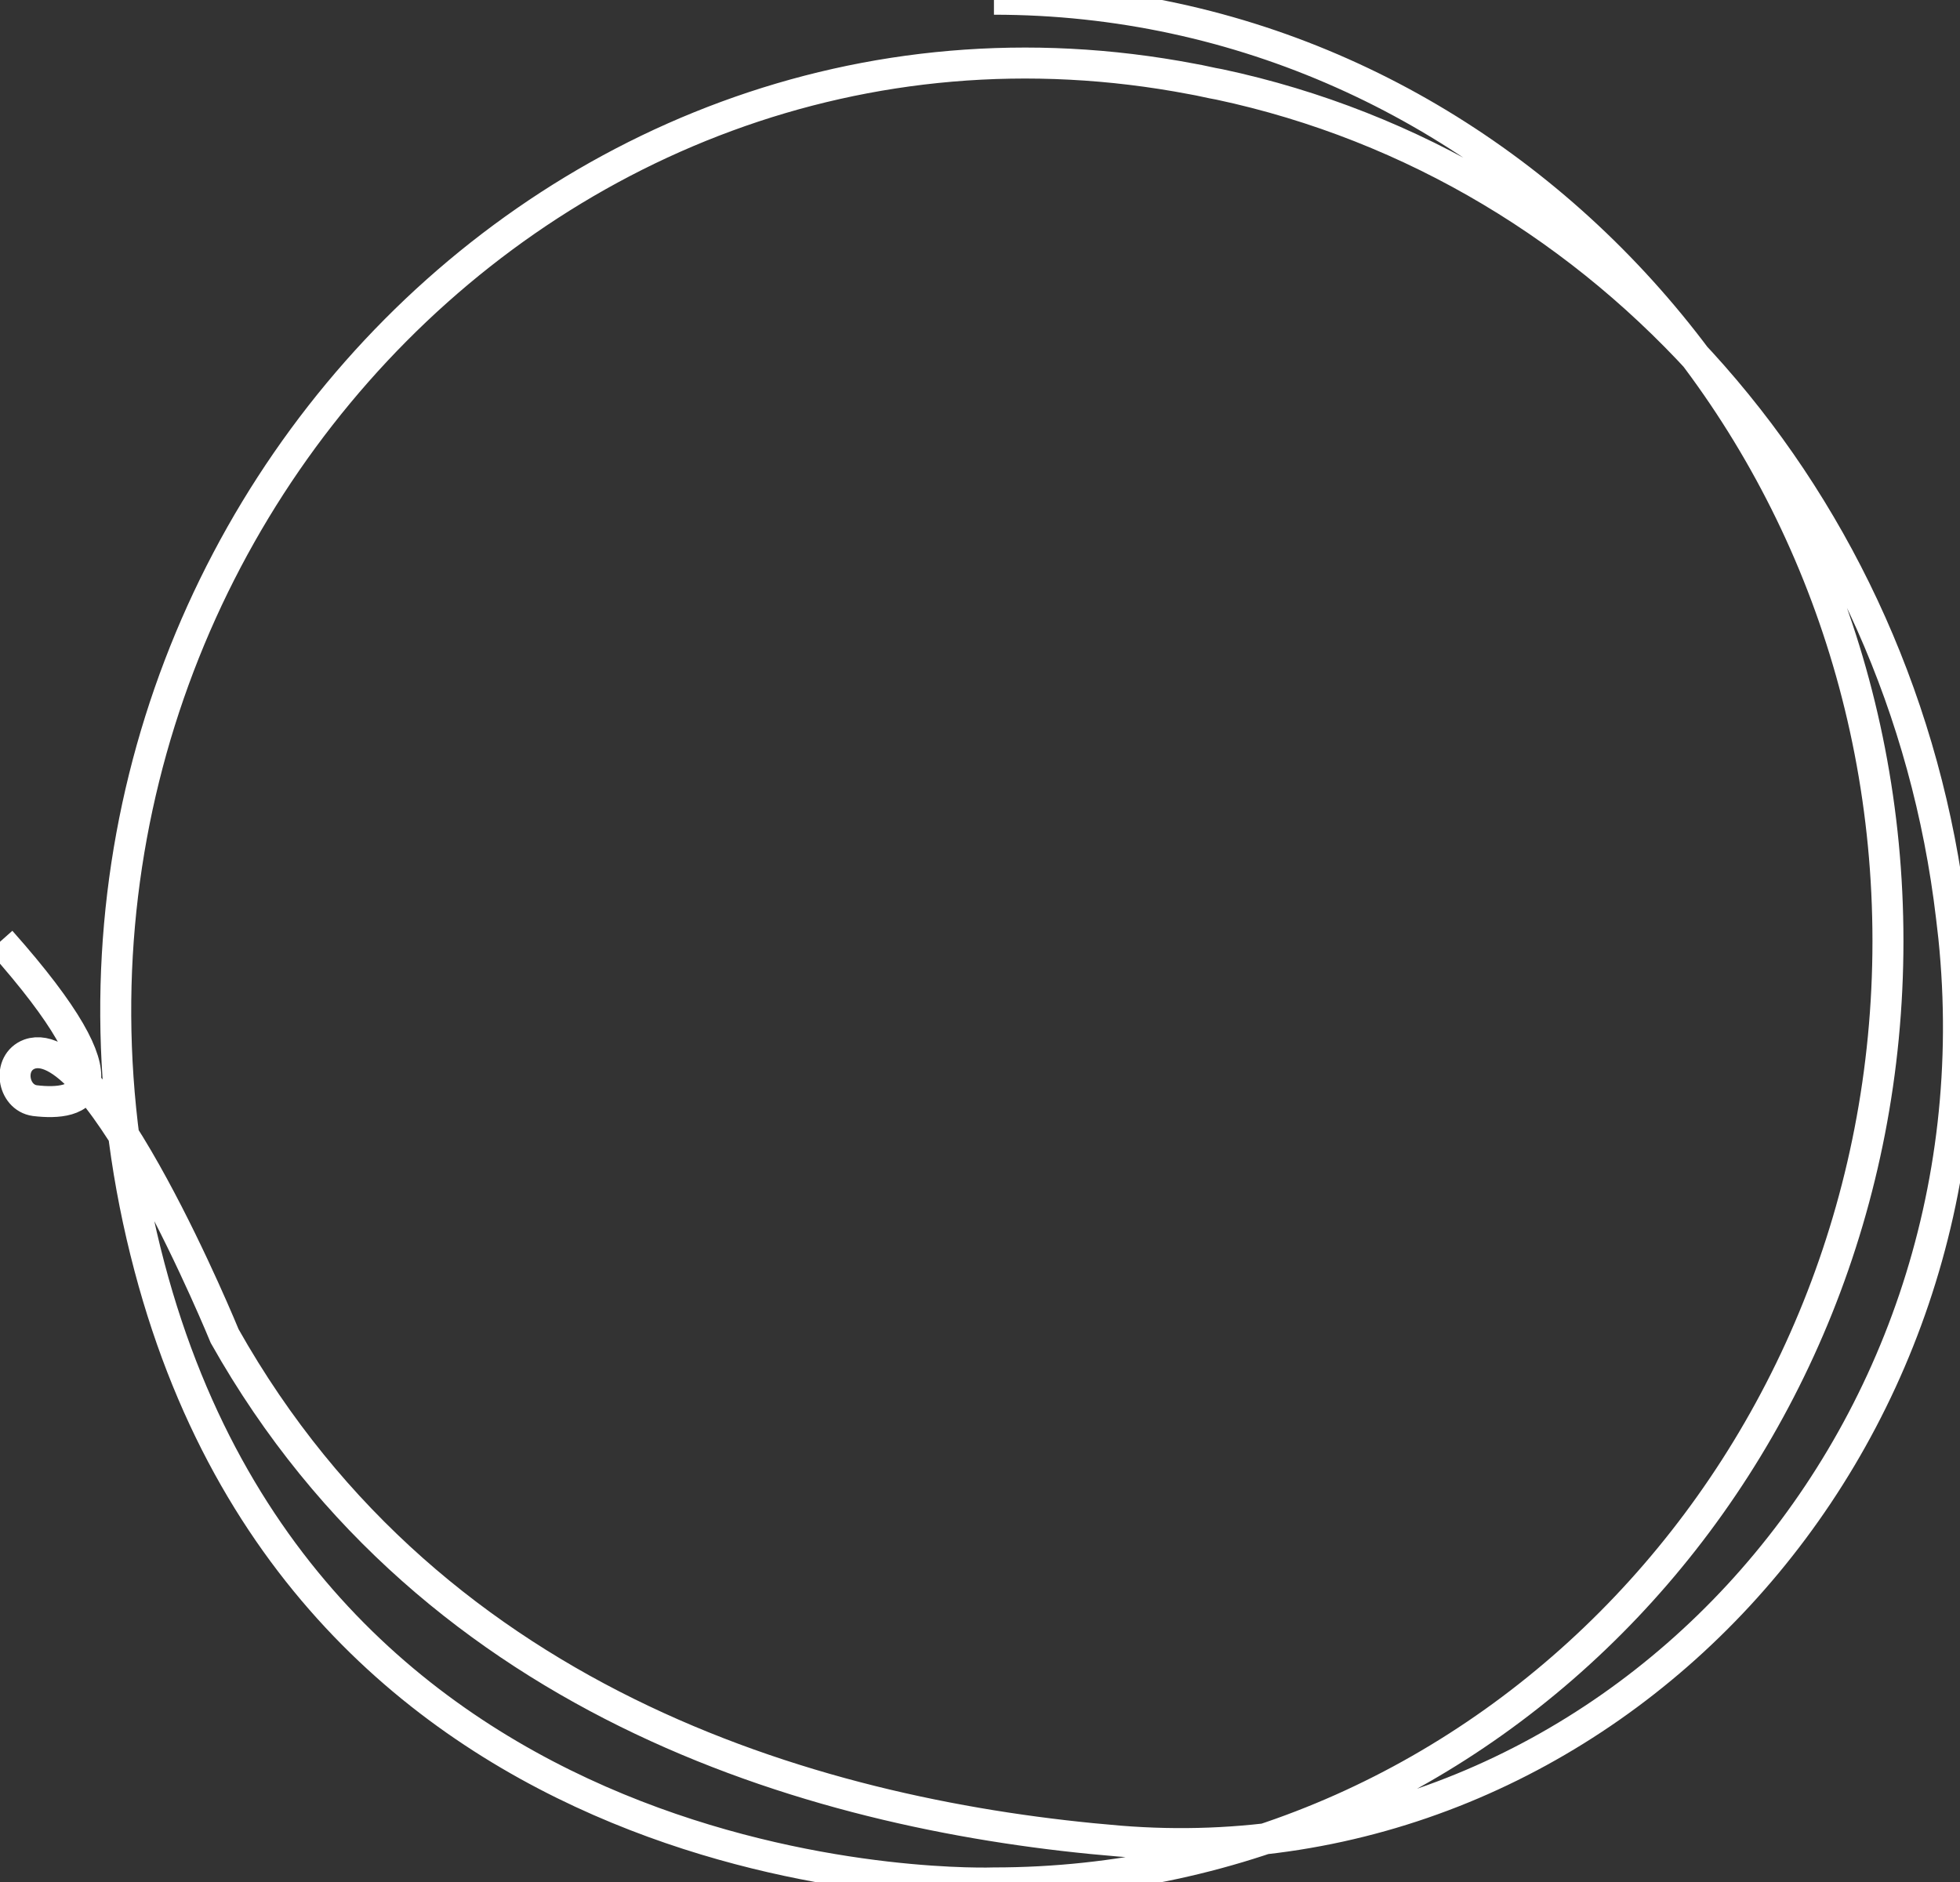
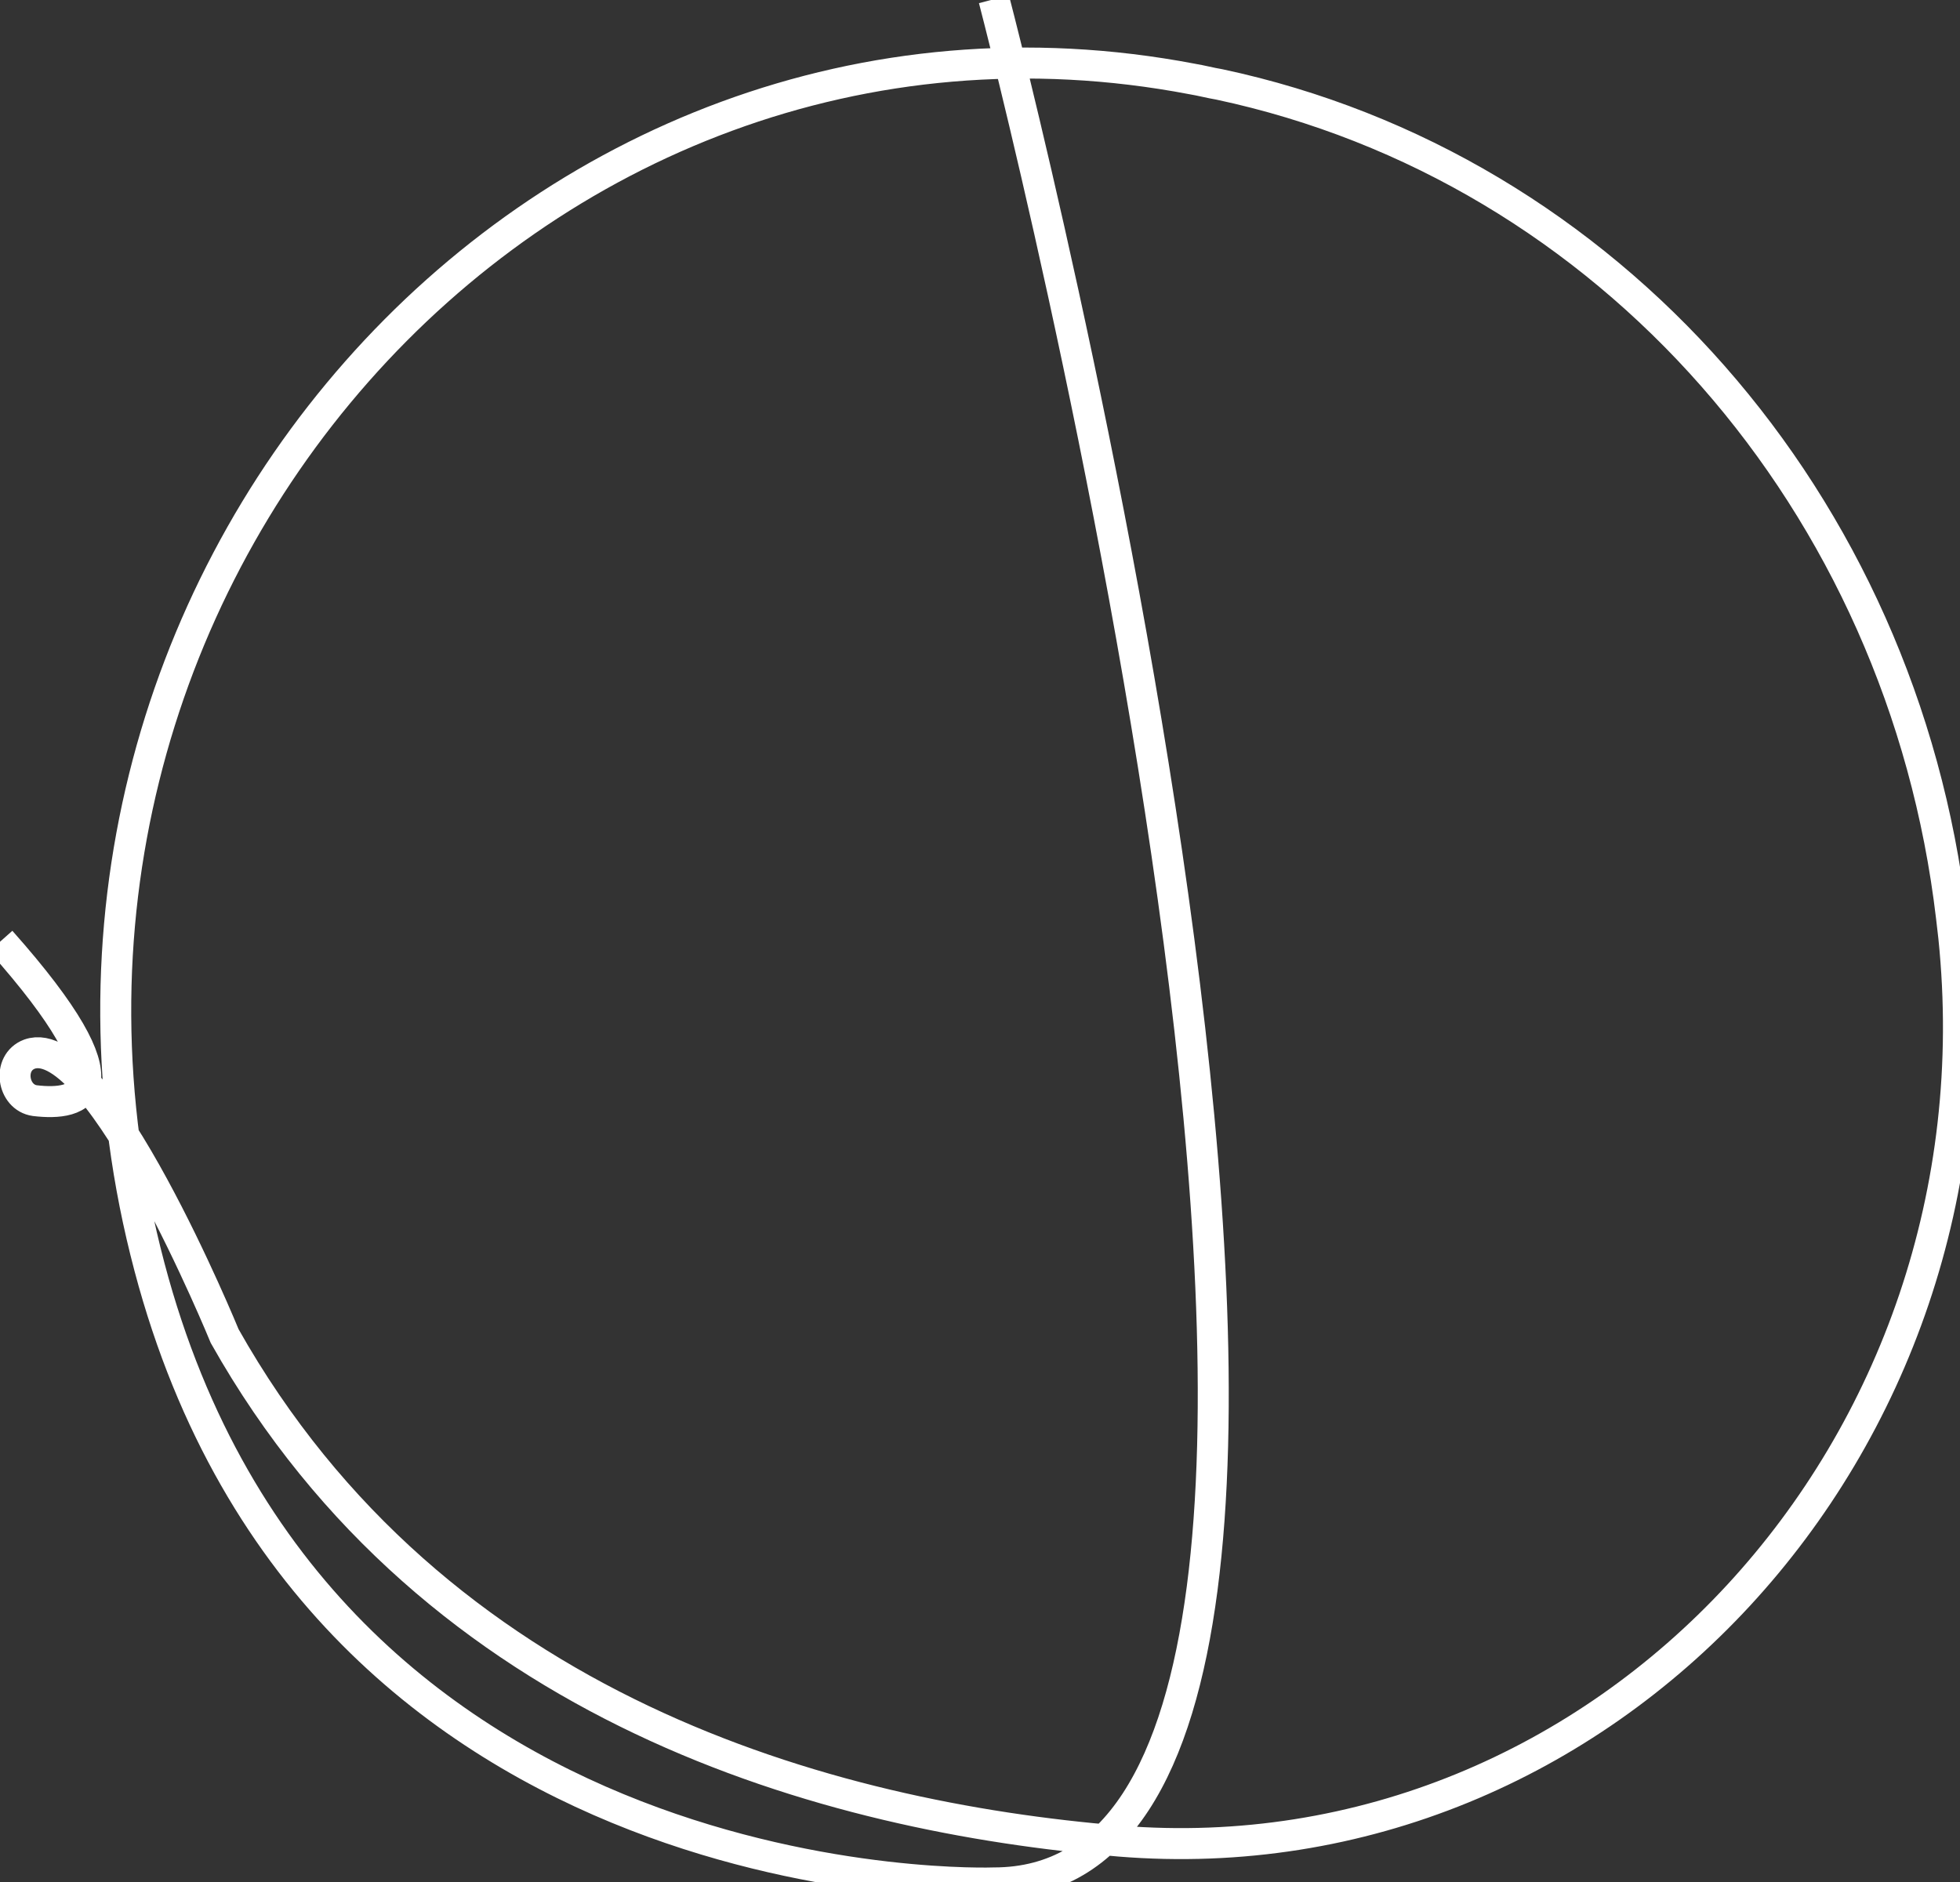
<svg xmlns="http://www.w3.org/2000/svg" version="1.1" id="Layer_1" x="0px" y="0px" viewBox="0 0 253 243" style="enable-background:new 0 0 253 243;" xml:space="preserve">
  <rect x="0" y="0" width="253" height="243" fill="#333333" stroke="none" />
  <style type="text/css">
	.st0{fill:none;stroke:#FFFFFF;stroke-width:4;stroke-miterlimit:10;}
</style>
  <g id="b">
-     <path id="c" class="st0" d="M128.3-0.1c63.8,0,115.4,54.4,115.4,121.6S192,243.1,128.3,243.1c0,0-87.1,3.3-109-79.5   C-3.9,76,69-6,153.9,10.2c1.2,0.2,2.3,0.5,3.5,0.7c50.2,10.7,88.2,53.9,94.5,107.5c0.1,0.9,0.2,1.7,0.3,2.6   c6.8,65.9-45,121.8-107.7,116.7c-37.6-3.1-88.3-16.9-115.5-65.2c0,0-16.2-39.6-25.2-36.4c-2.9,1.1-2.2,5.6,0.7,6   c5.8,0.7,13.1-0.9-4.4-20.6" />
+     <path id="c" class="st0" d="M128.3-0.1S192,243.1,128.3,243.1c0,0-87.1,3.3-109-79.5   C-3.9,76,69-6,153.9,10.2c1.2,0.2,2.3,0.5,3.5,0.7c50.2,10.7,88.2,53.9,94.5,107.5c0.1,0.9,0.2,1.7,0.3,2.6   c6.8,65.9-45,121.8-107.7,116.7c-37.6-3.1-88.3-16.9-115.5-65.2c0,0-16.2-39.6-25.2-36.4c-2.9,1.1-2.2,5.6,0.7,6   c5.8,0.7,13.1-0.9-4.4-20.6" />
  </g>
</svg>